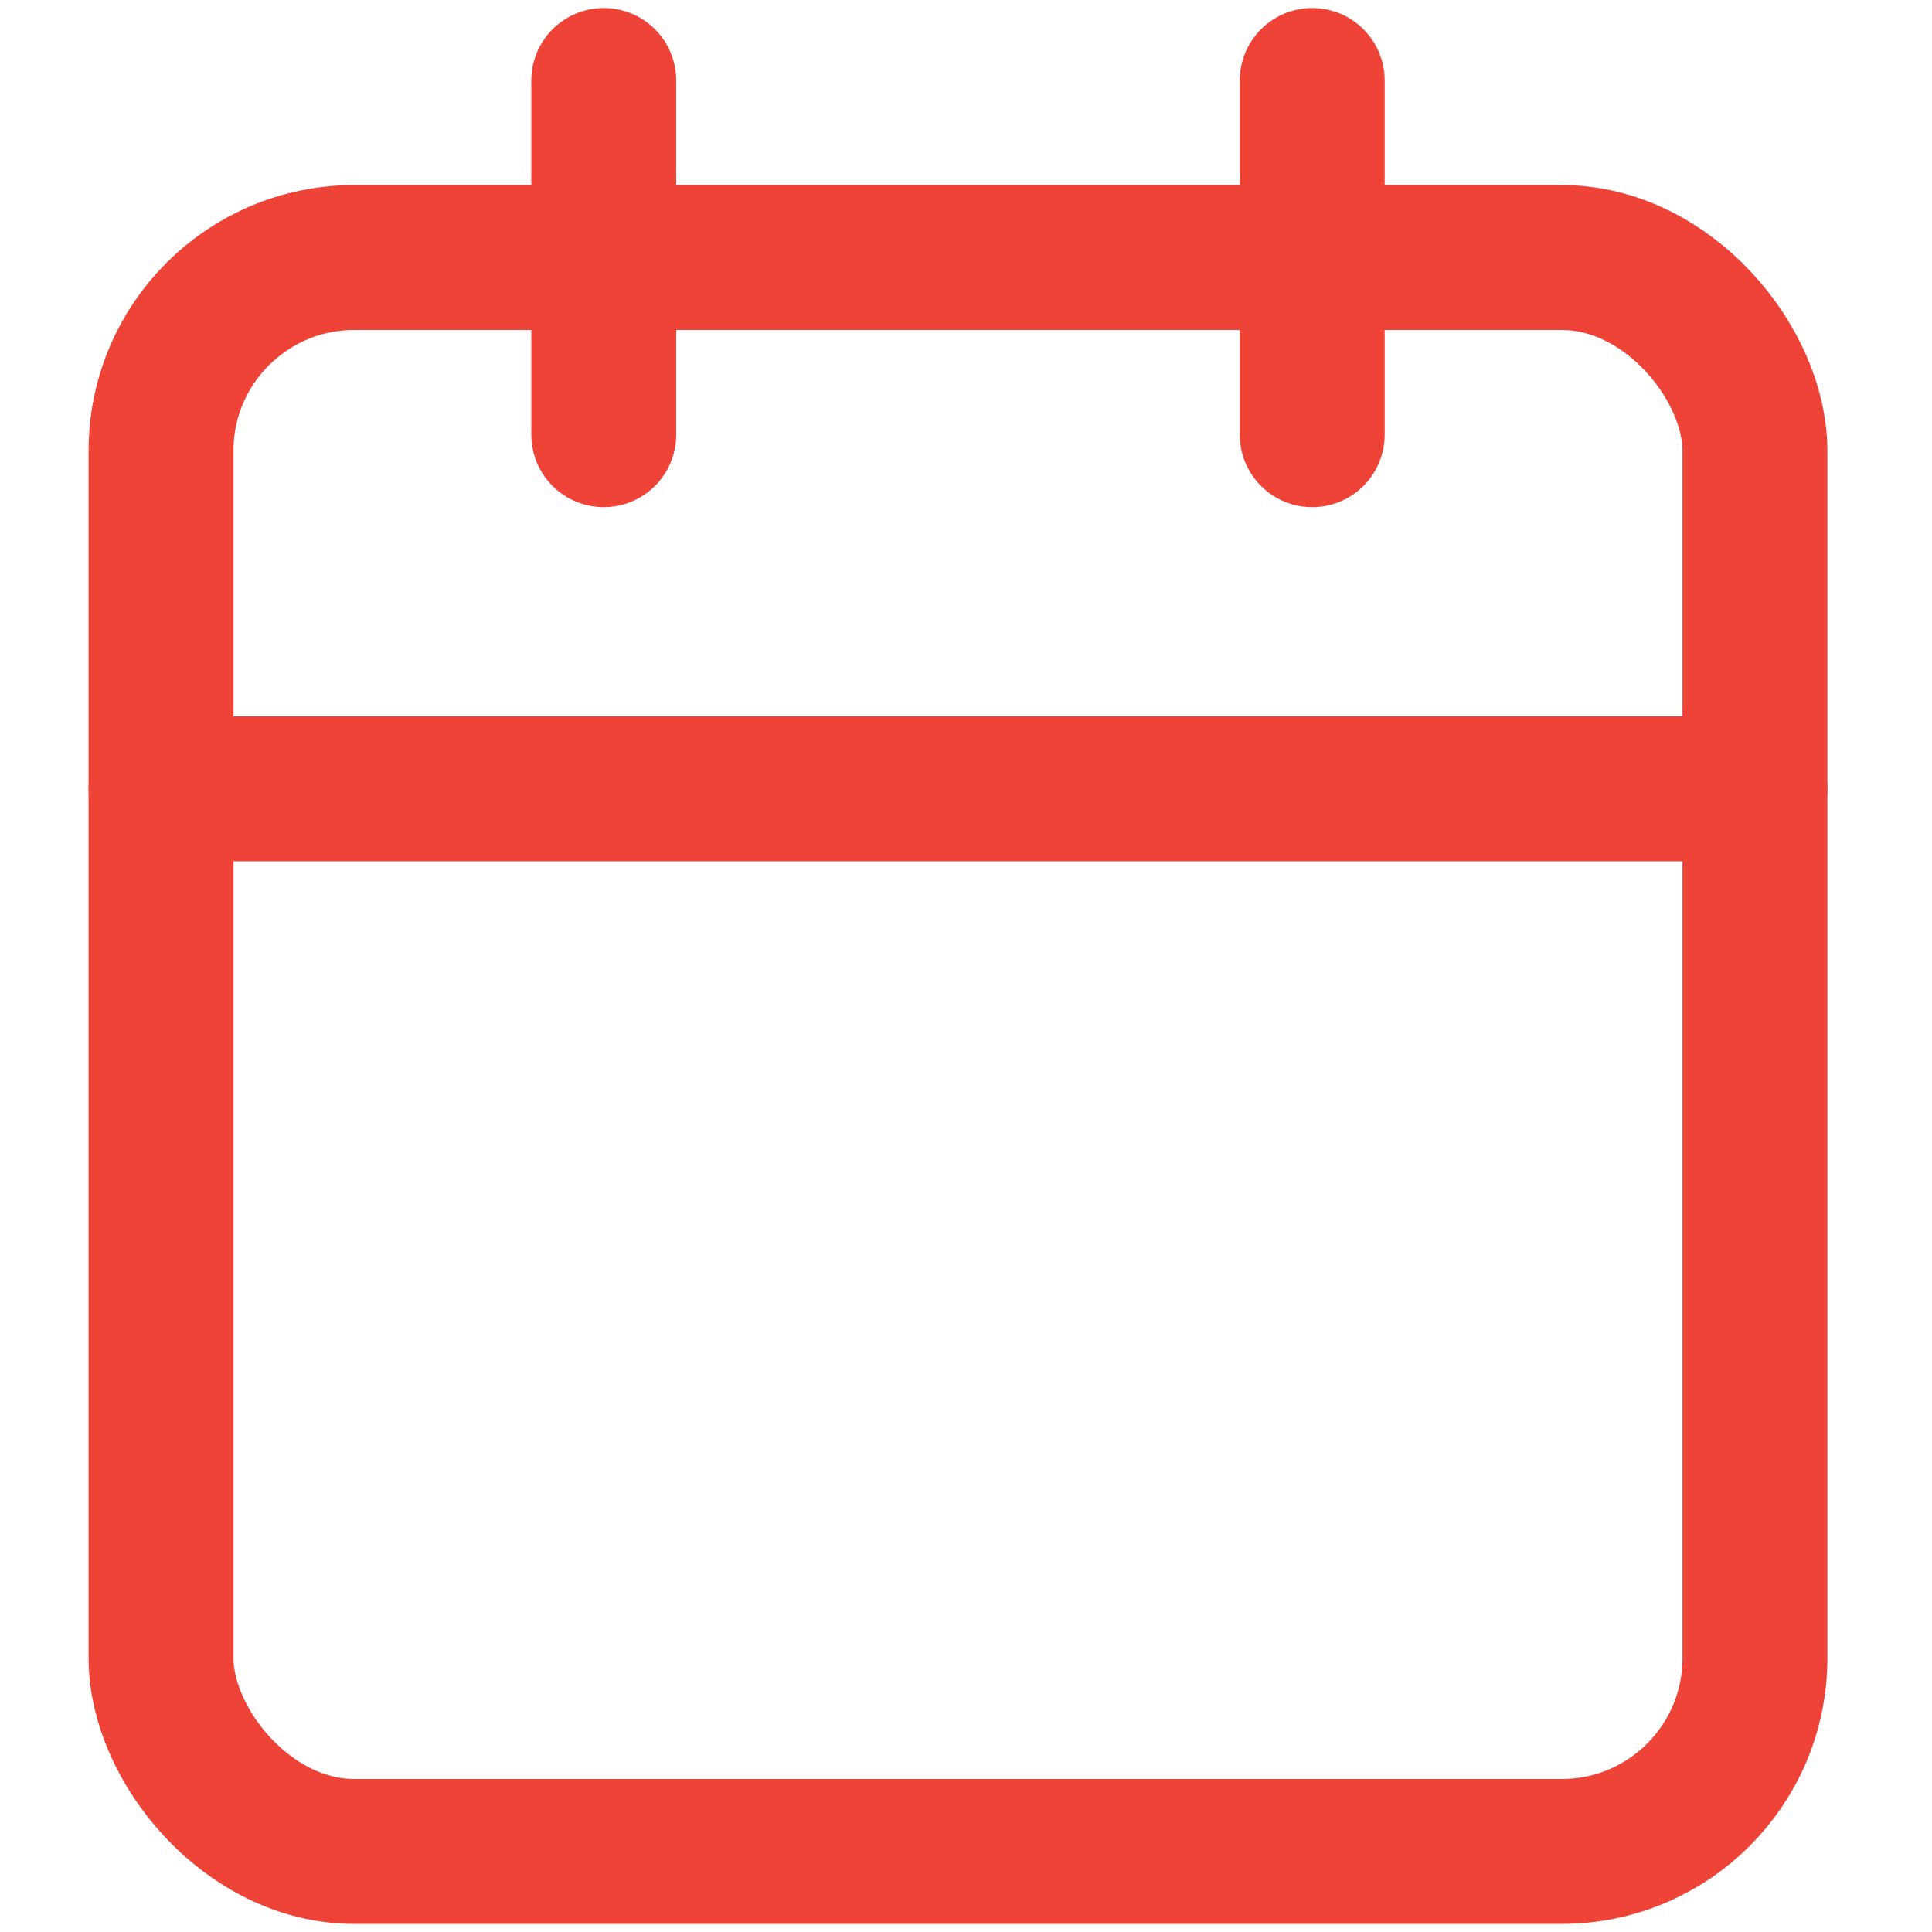
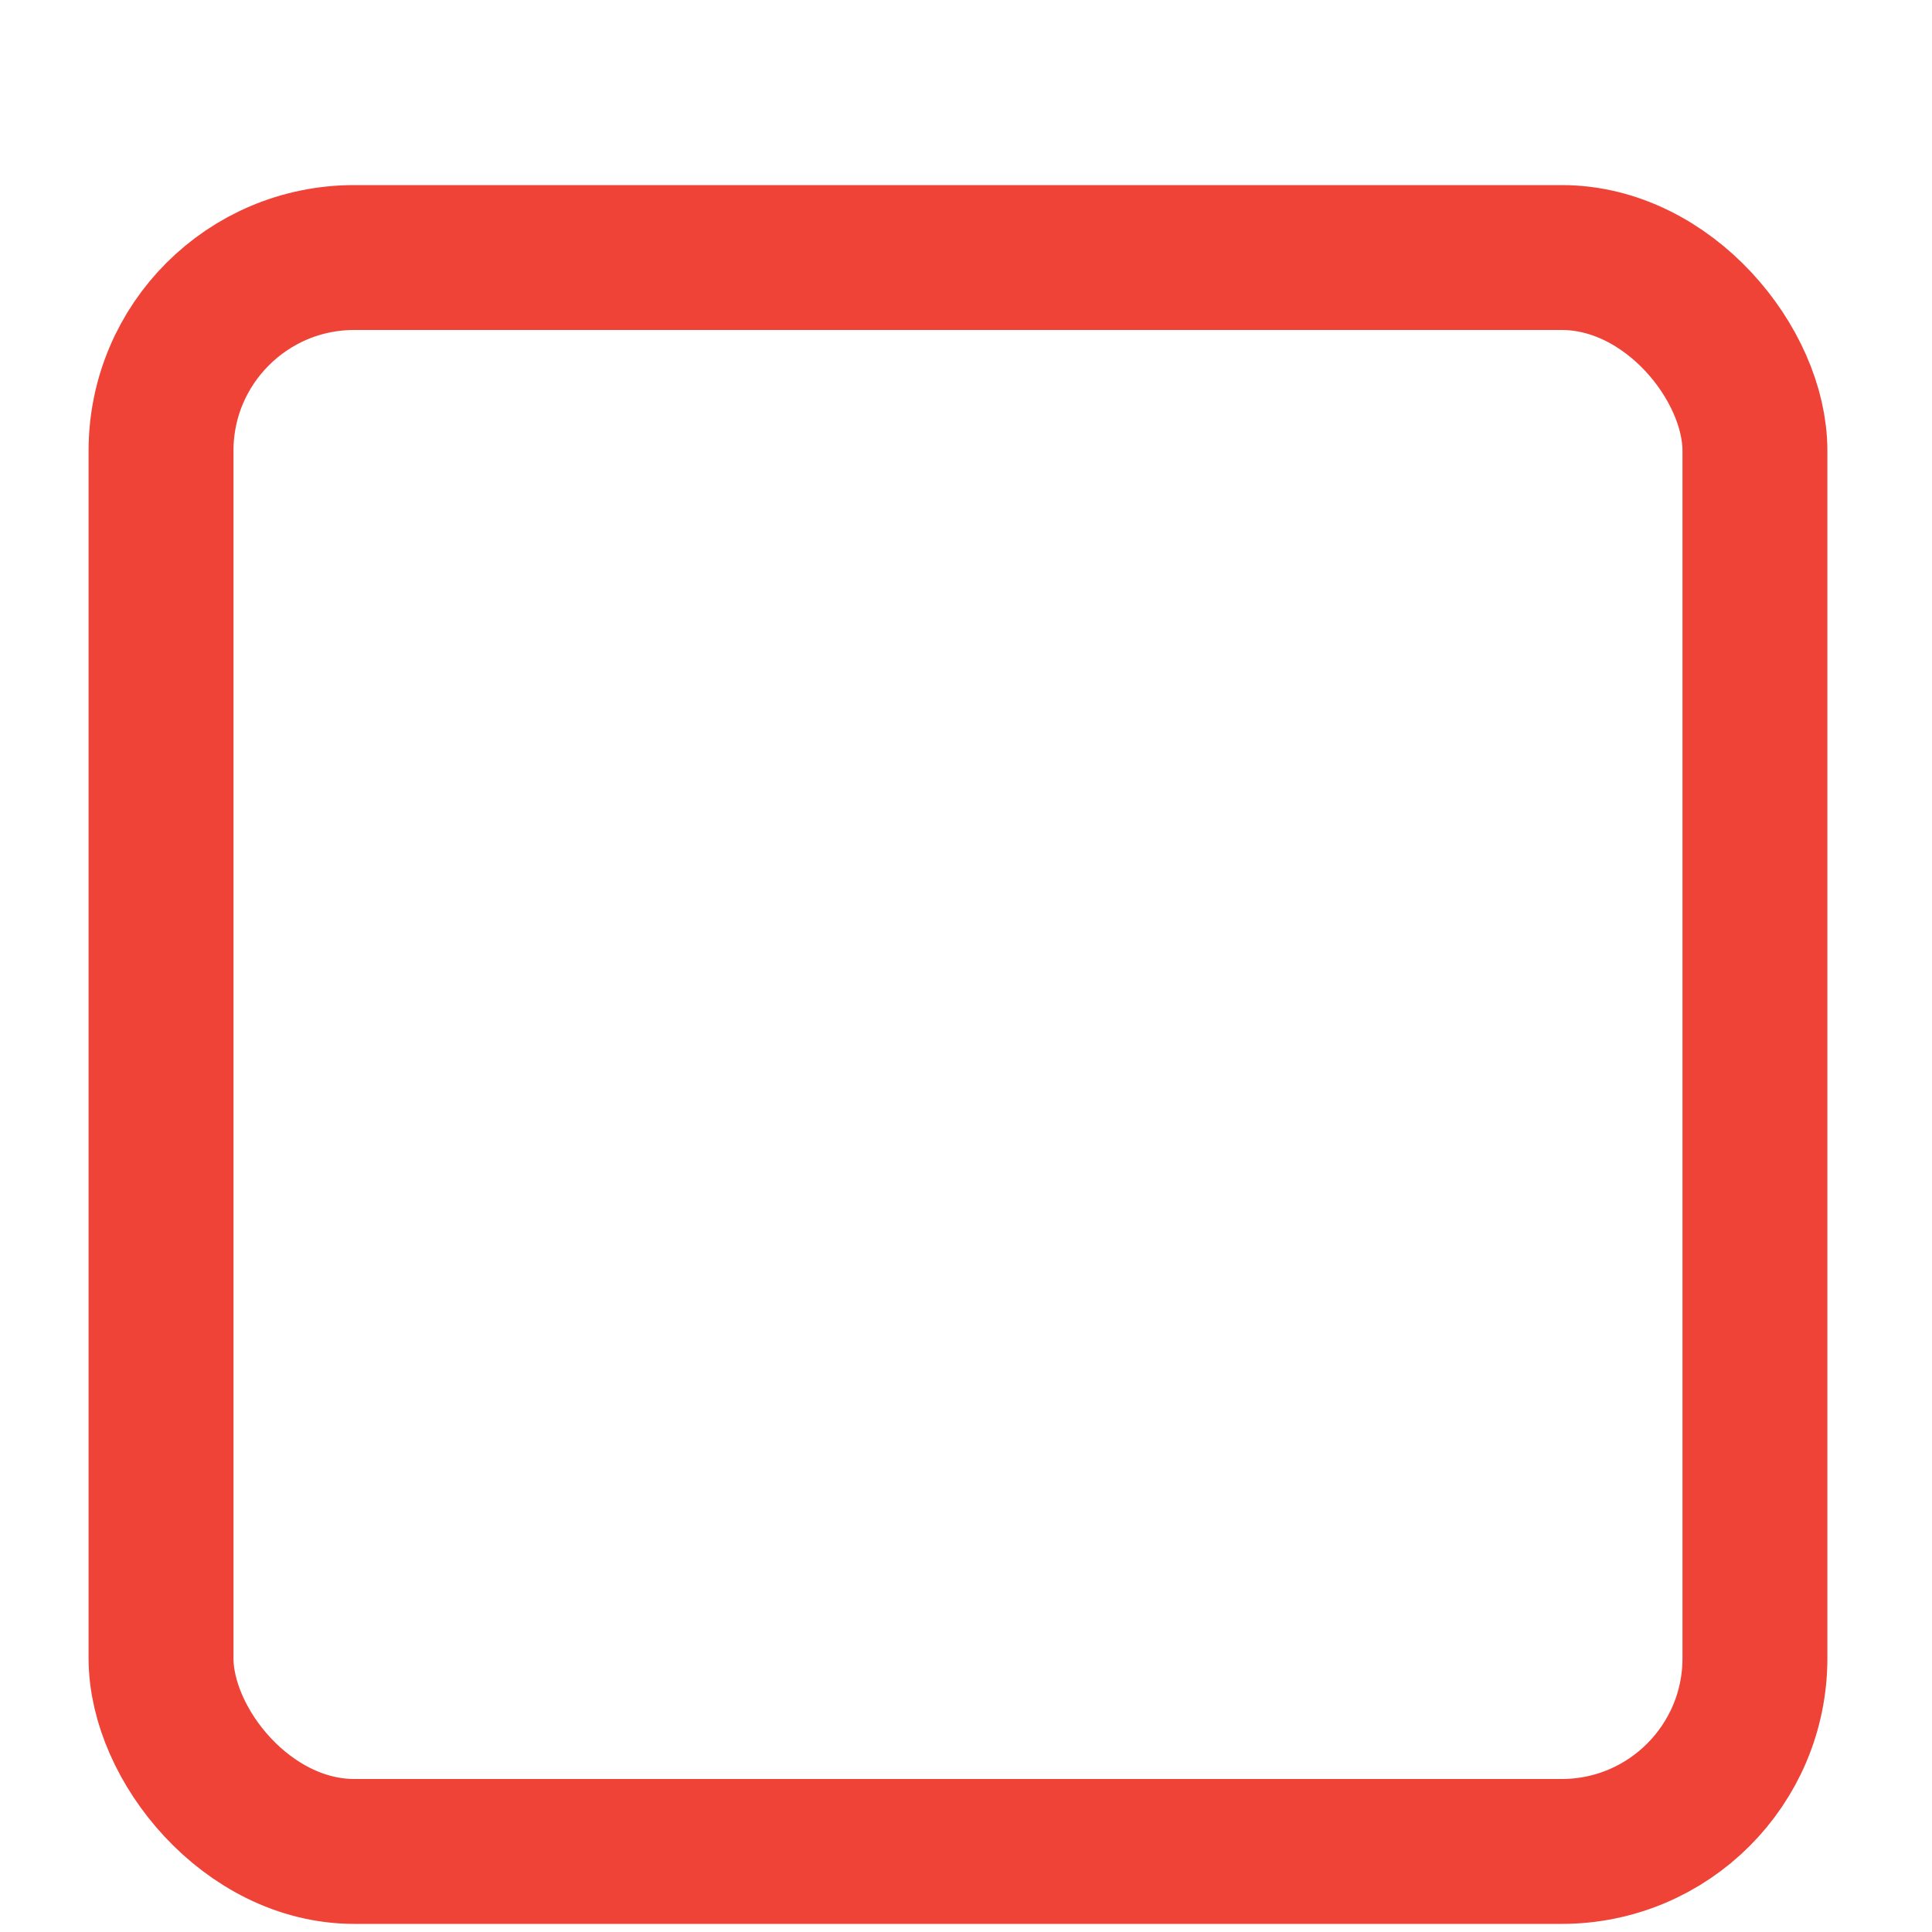
<svg xmlns="http://www.w3.org/2000/svg" width="20px" height="20px" viewBox="0 0 20 20" version="1.1">
  <title>38480C59-11FC-498D-BDBD-DA2A59DDC861</title>
  <desc>Created with sketchtool.</desc>
  <g id="Main" stroke="none" stroke-width="1" fill="none" fill-rule="evenodd" stroke-linecap="round">
    <g id="Camera-View-1" transform="translate(-134, -708)" stroke="#EF4337" stroke-width="1.5">
      <g id="Group-8" transform="translate(134, 708)">
        <g id="icons/calendar">
          <g id="calendar" transform="translate(1.667, 0.833)">
            <rect id="Rectangle" x="0" y="1.833" width="16.5" height="16.5" rx="2" />
-             <line x1="11.917" y1="0" x2="11.917" y2="3.667" id="Path" />
-             <line x1="4.583" y1="0" x2="4.583" y2="3.667" id="Path" />
-             <line x1="0" y1="7.333" x2="16.5" y2="7.333" id="Path" />
          </g>
        </g>
      </g>
    </g>
  </g>
</svg>